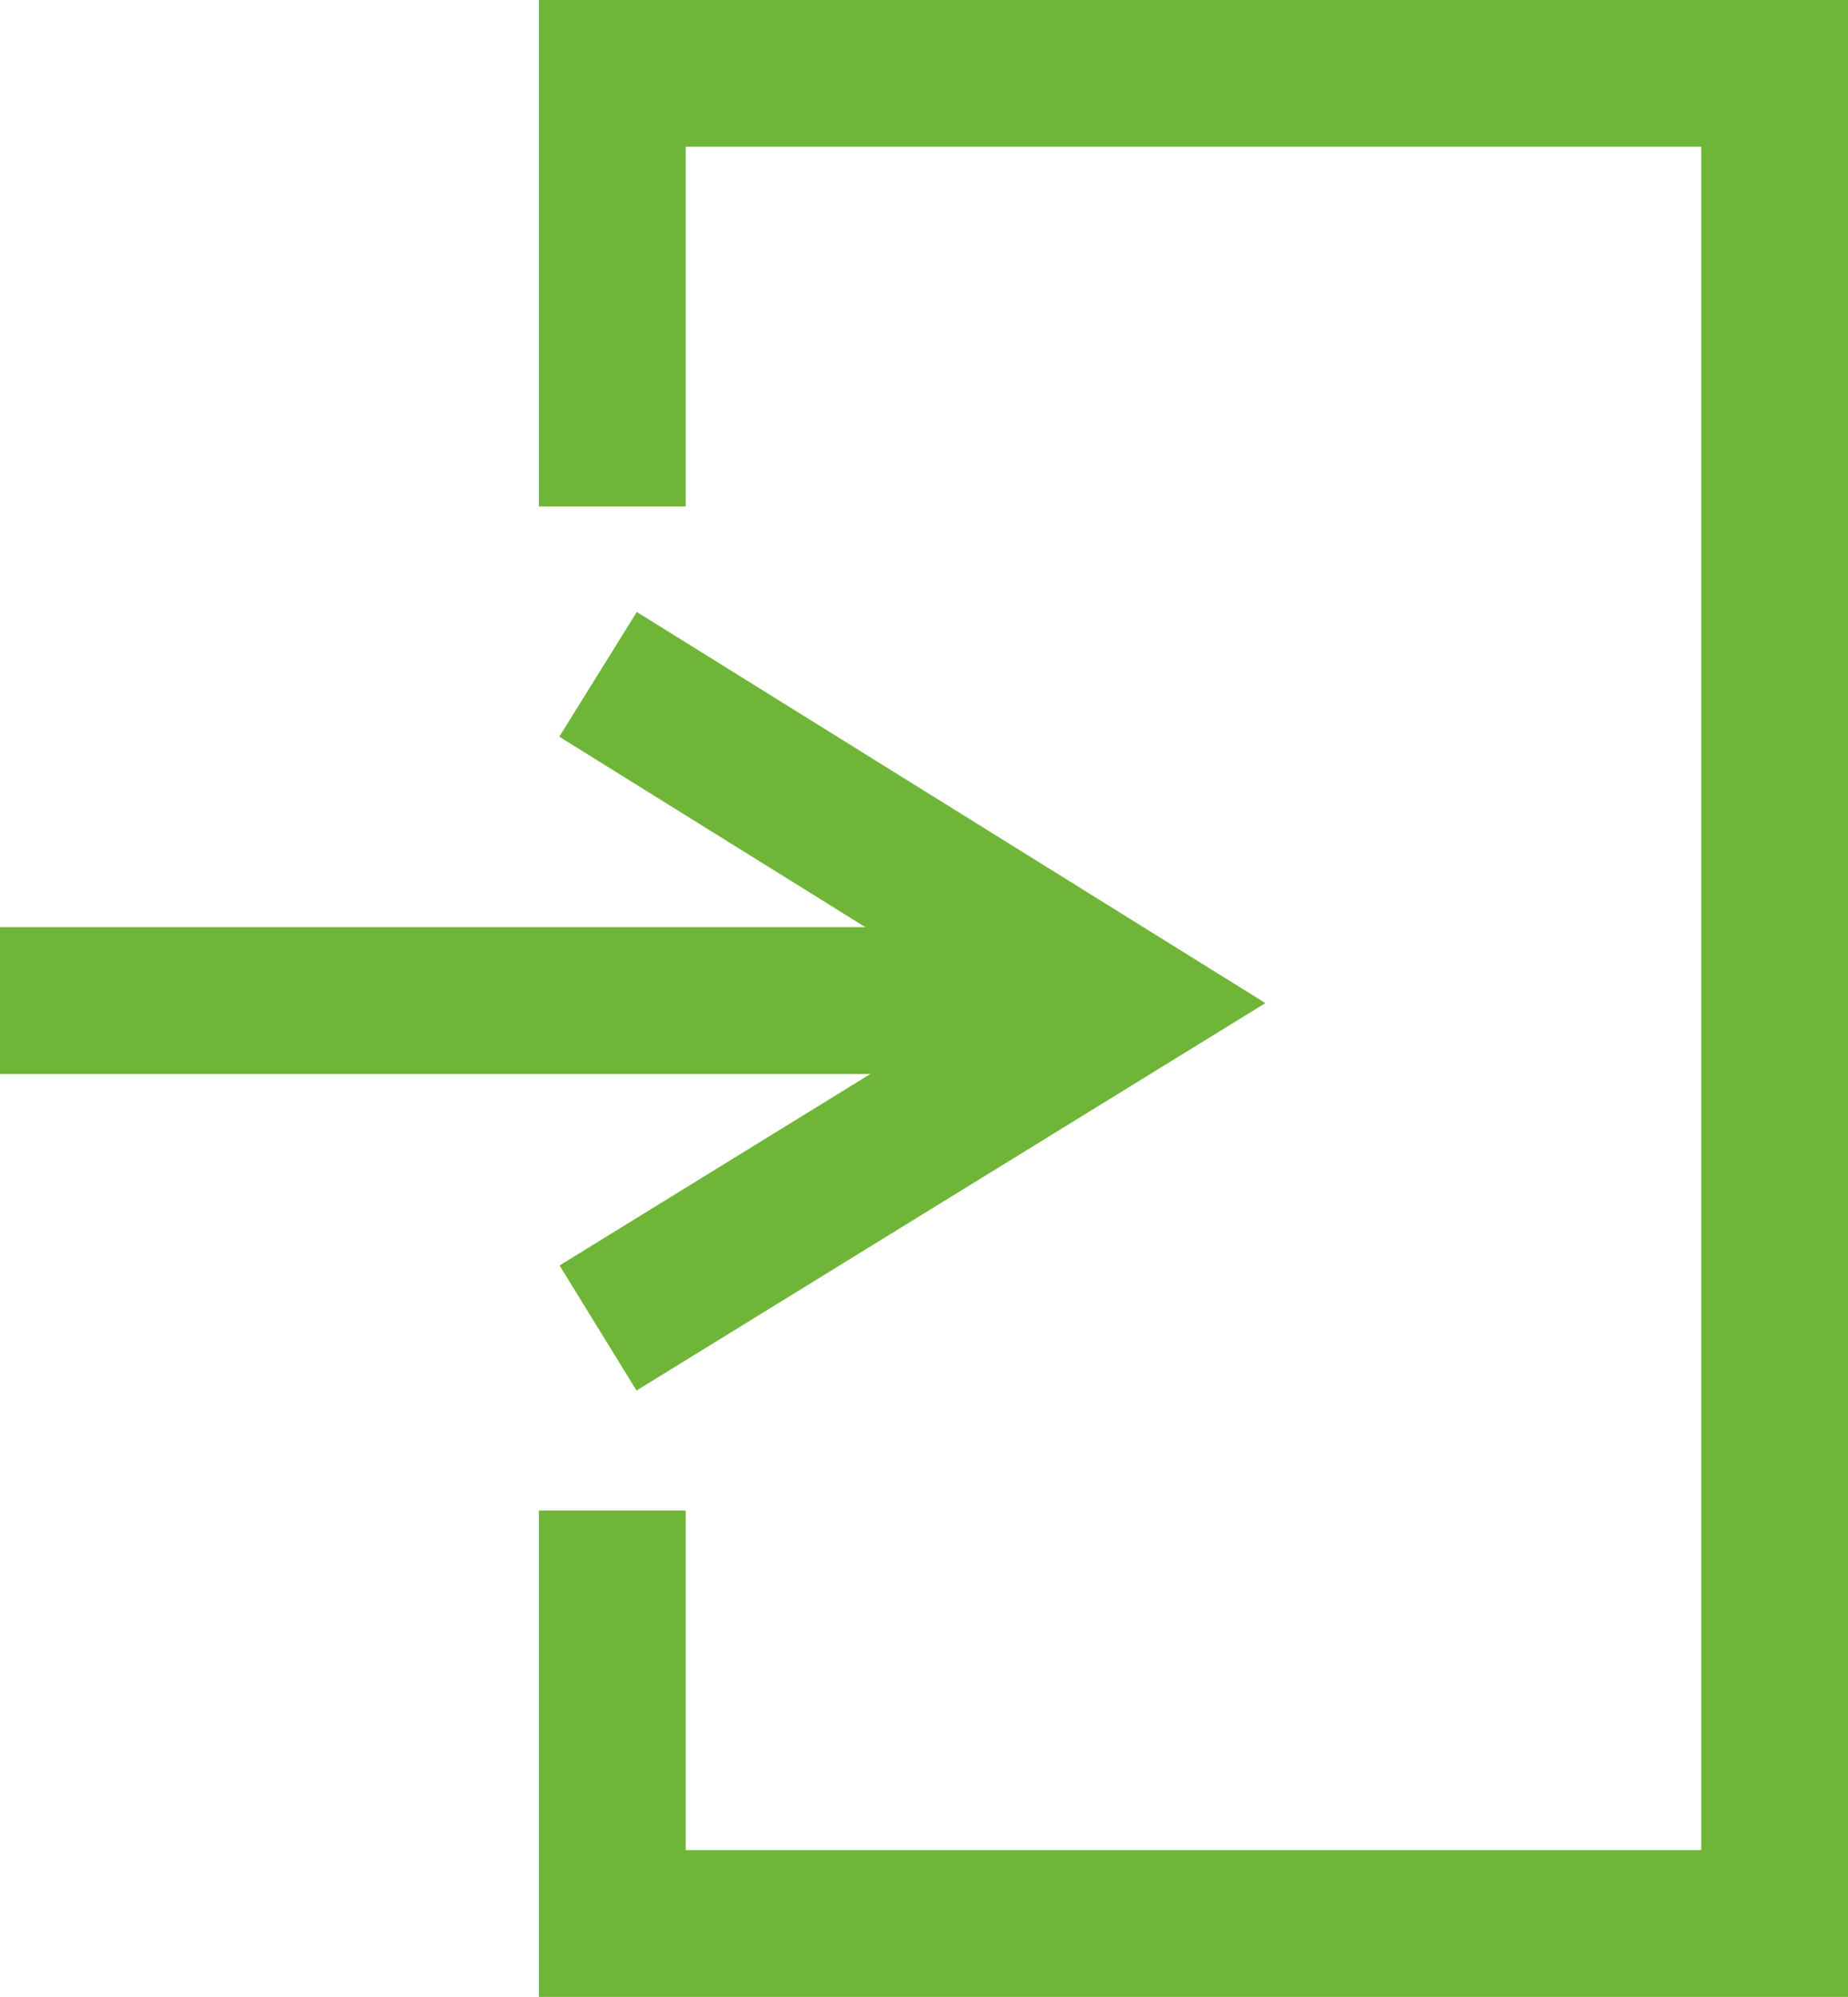
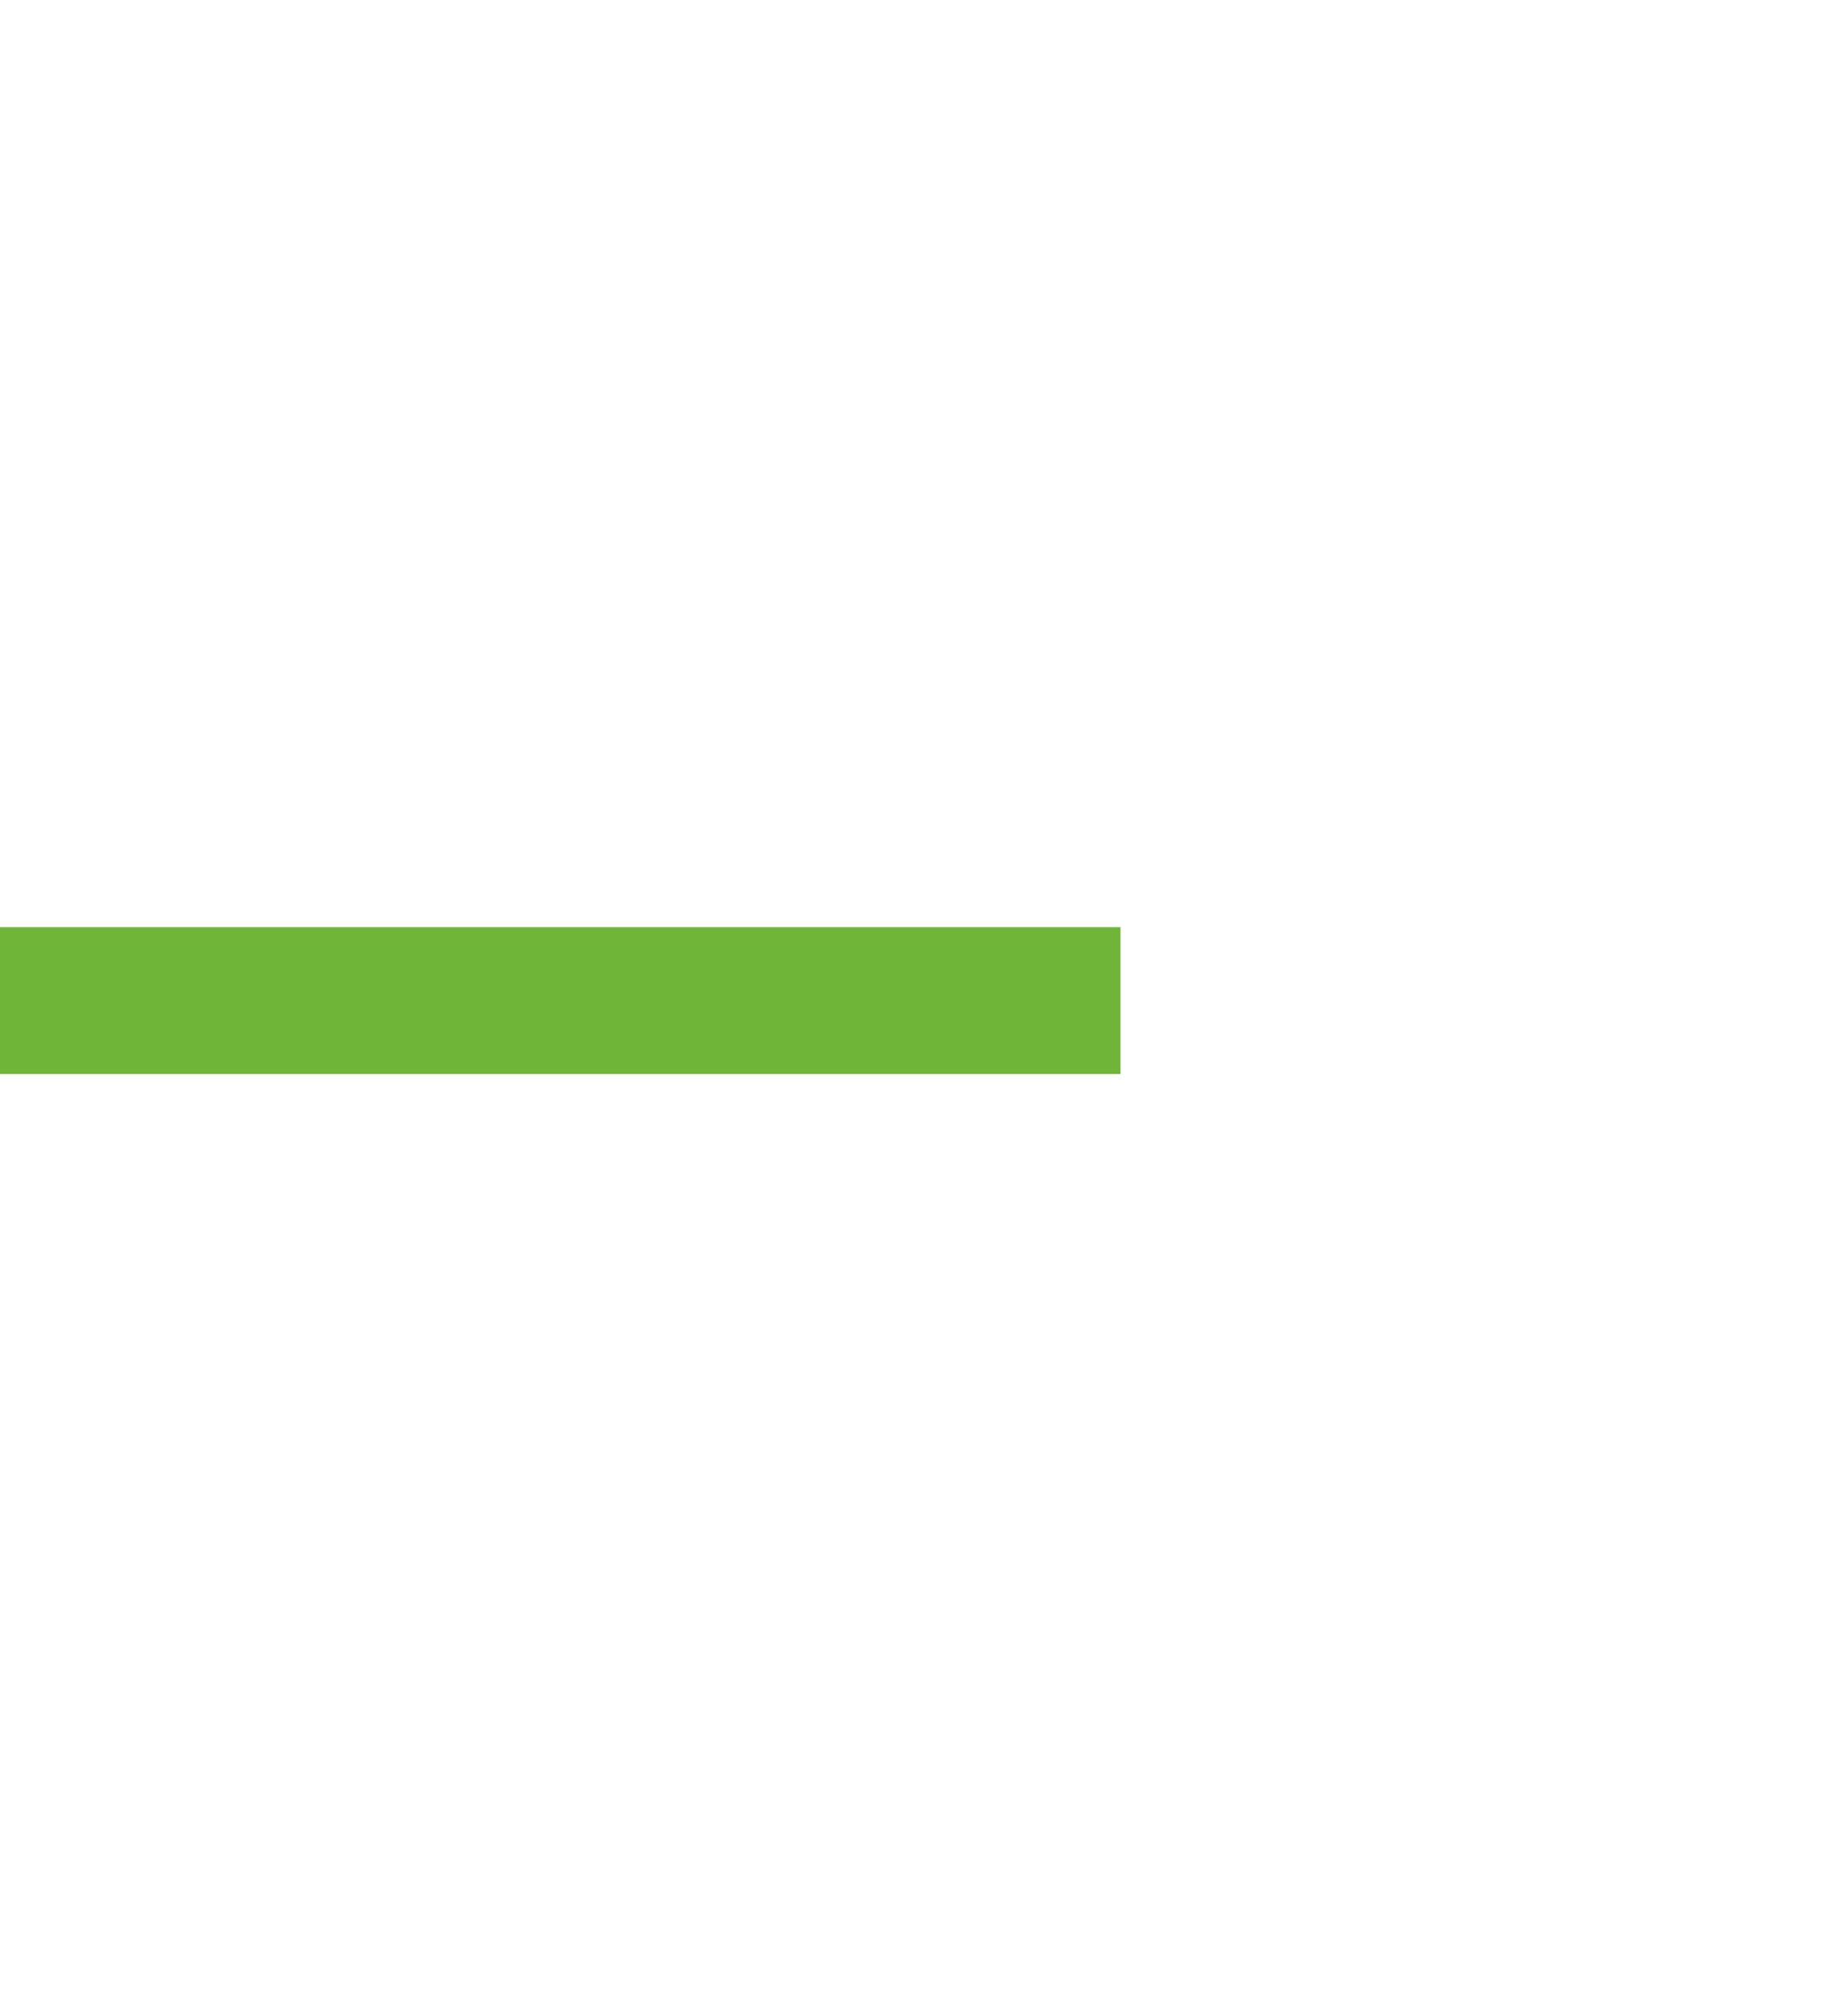
<svg xmlns="http://www.w3.org/2000/svg" width="17.626" height="19.035" viewBox="0 0 17.626 19.035">
  <g id="Gruppe_2503" data-name="Gruppe 2503" transform="translate(412.178 20805.32)">
    <g id="Gruppe_1885" data-name="Gruppe 1885" transform="translate(-412.178 -20804.621)">
-       <path id="Pfad_1290" data-name="Pfad 1290" d="M-402.518-20704.492v-4.129h11.086v17.637h-11.086v-3.937" transform="translate(408.358 20708.621)" fill="none" stroke="#6fb638" stroke-width="1.4" />
      <g id="Gruppe_1884" data-name="Gruppe 1884" transform="translate(0 5.729)">
        <line id="Linie_113" data-name="Linie 113" x2="10.687" transform="translate(0 3.11)" fill="none" stroke="#6fb638" stroke-width="1.4" />
-         <path id="Pfad_1291" data-name="Pfad 1291" d="M-403.742-20699.145l5.035,3.131-5.035,3.1" transform="translate(409.446 20699.145)" fill="none" stroke="#6fb638" stroke-width="1.4" />
      </g>
    </g>
  </g>
</svg>